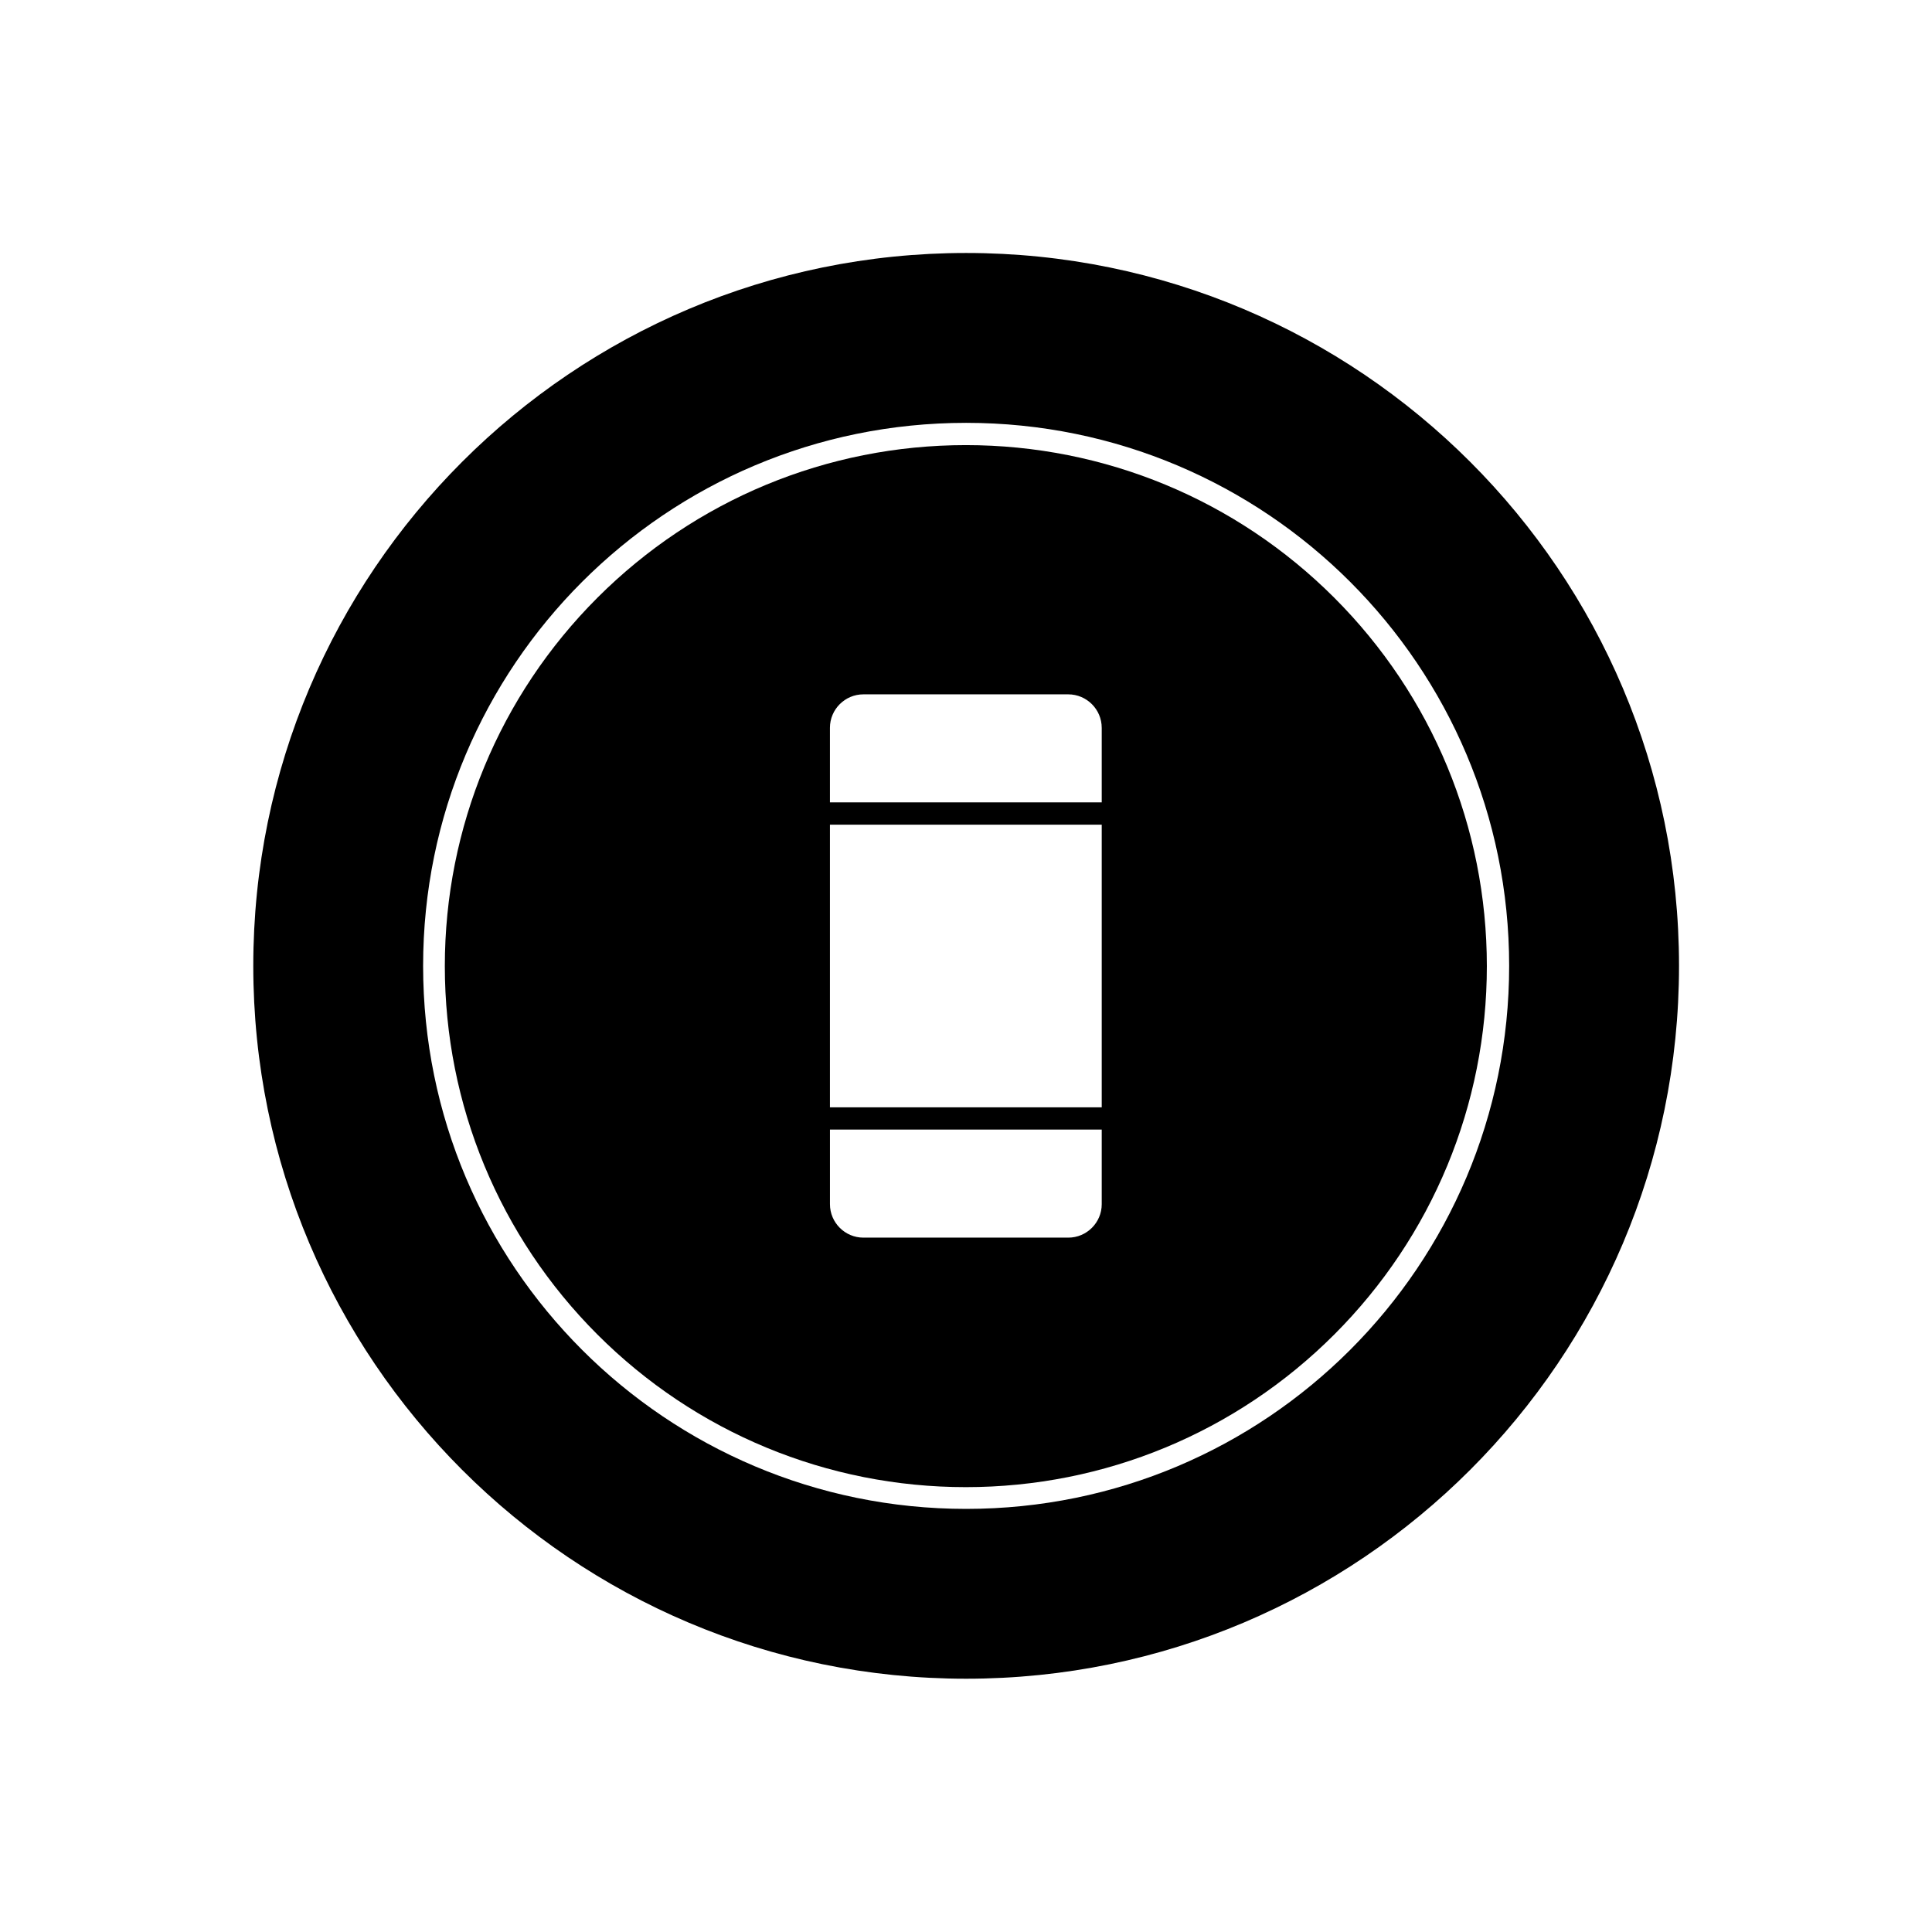
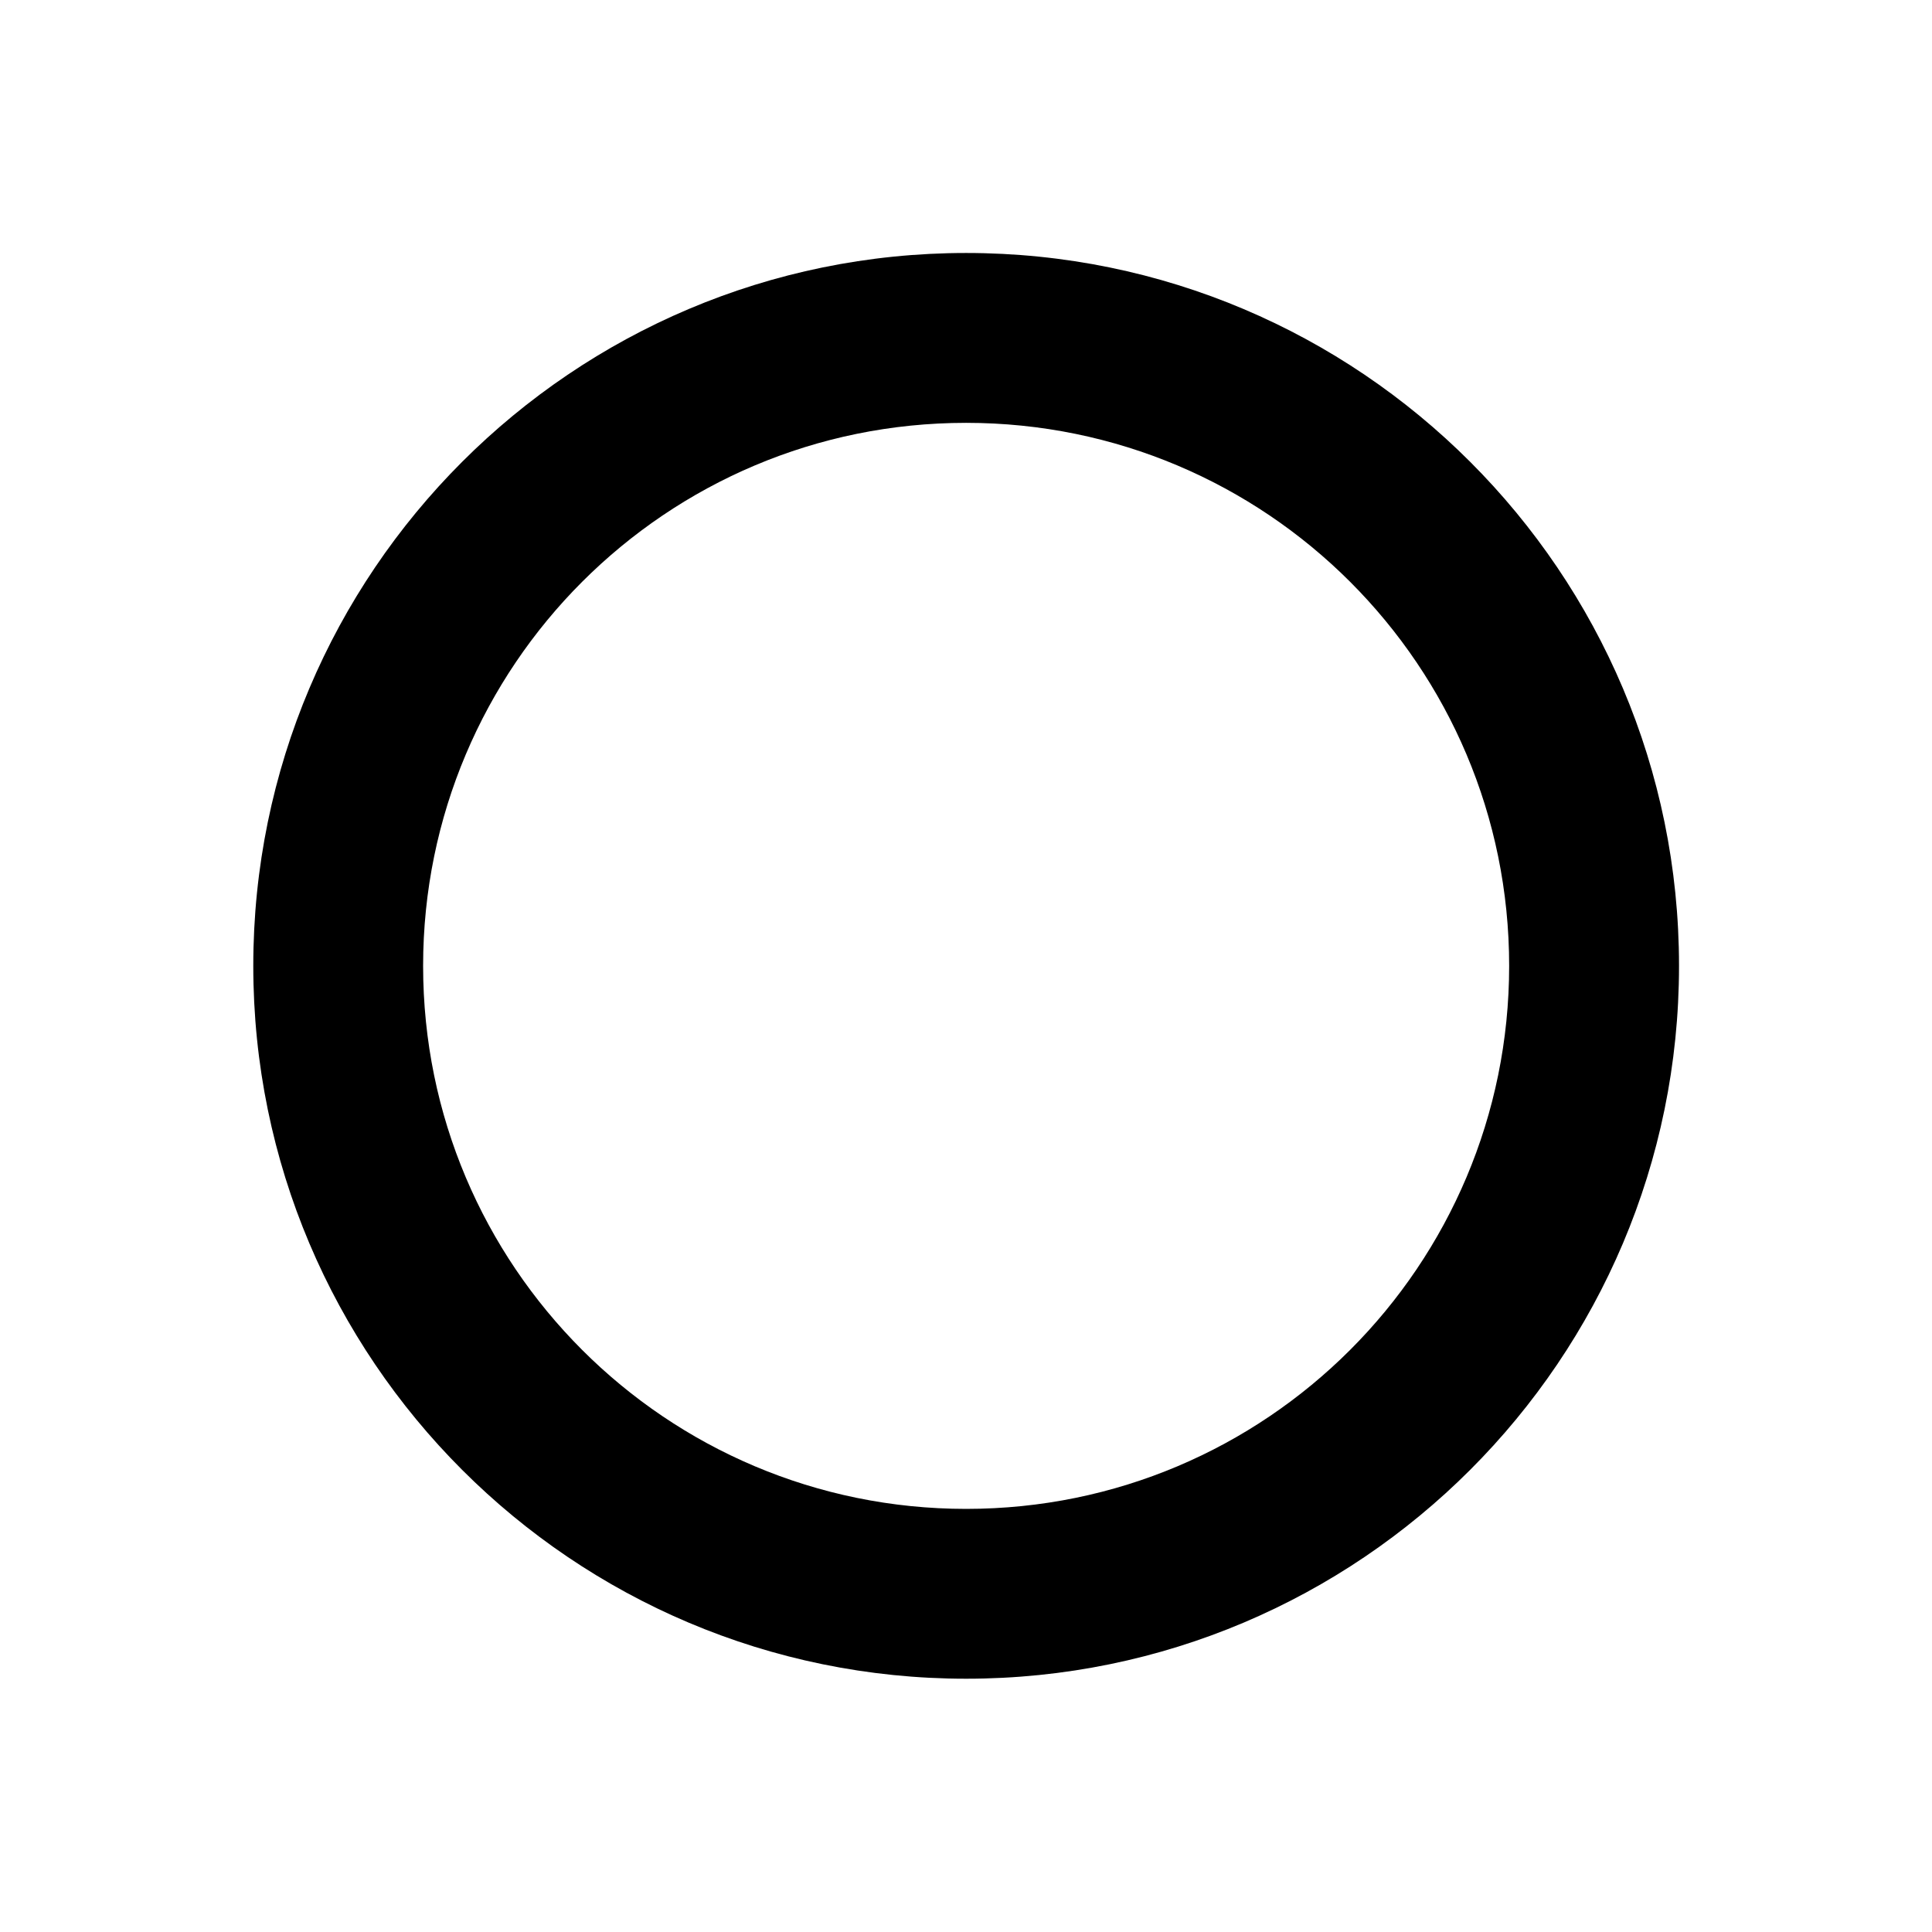
<svg xmlns="http://www.w3.org/2000/svg" fill="#000000" width="800px" height="800px" version="1.1" viewBox="144 144 512 512">
  <g fill-rule="evenodd">
    <path d="m533.61 266.39c-34.168-34.168-81.398-55.348-133.57-55.348-52.176 0-99.402 21.18-133.57 55.348-34.168 34.168-55.348 81.398-55.348 133.57 0 52.176 21.18 99.402 55.348 133.57 34.168 34.168 81.398 55.348 133.57 55.348 52.176 0 99.402-21.18 133.57-55.348s55.348-81.398 55.348-133.57c0-52.176-21.18-99.402-55.348-133.57zm-31.805 31.805c-26.051-26.051-62.062-42.137-101.77-42.137-39.777 0-75.715 16.086-101.77 42.137-26.051 26.051-42.137 62.062-42.137 101.77 0 39.777 16.086 75.715 42.137 101.77 26.051 26.051 62.062 42.137 101.77 42.137 39.777 0 75.715-16.086 101.77-42.137 26.051-26.051 42.137-62.062 42.137-101.77 0-39.777-16.086-75.715-42.137-101.77z" />
-     <path d="m497.59 302.4c-25.977-25.977-60.883-40.441-97.633-40.441s-71.656 14.465-97.633 40.441c-25.977 25.977-40.441 60.883-40.441 97.633s14.465 71.656 40.441 97.633c25.977 25.977 60.883 40.441 97.633 40.441s71.656-14.465 97.633-40.441c25.977-25.977 40.441-60.883 40.441-97.633s-14.465-71.656-40.441-97.633zm-61.621 34.465v19.777h-72.027v-19.777c0-4.871 3.984-8.855 8.855-8.855h54.312c4.871 0 8.855 3.984 8.855 8.855zm0 25.68v74.902h-72.027v-74.902zm0 80.809v19.777c0 4.871-3.984 8.855-8.855 8.855h-54.312c-4.871 0-8.855-3.984-8.855-8.855v-19.777h72.027z" />
  </g>
</svg>